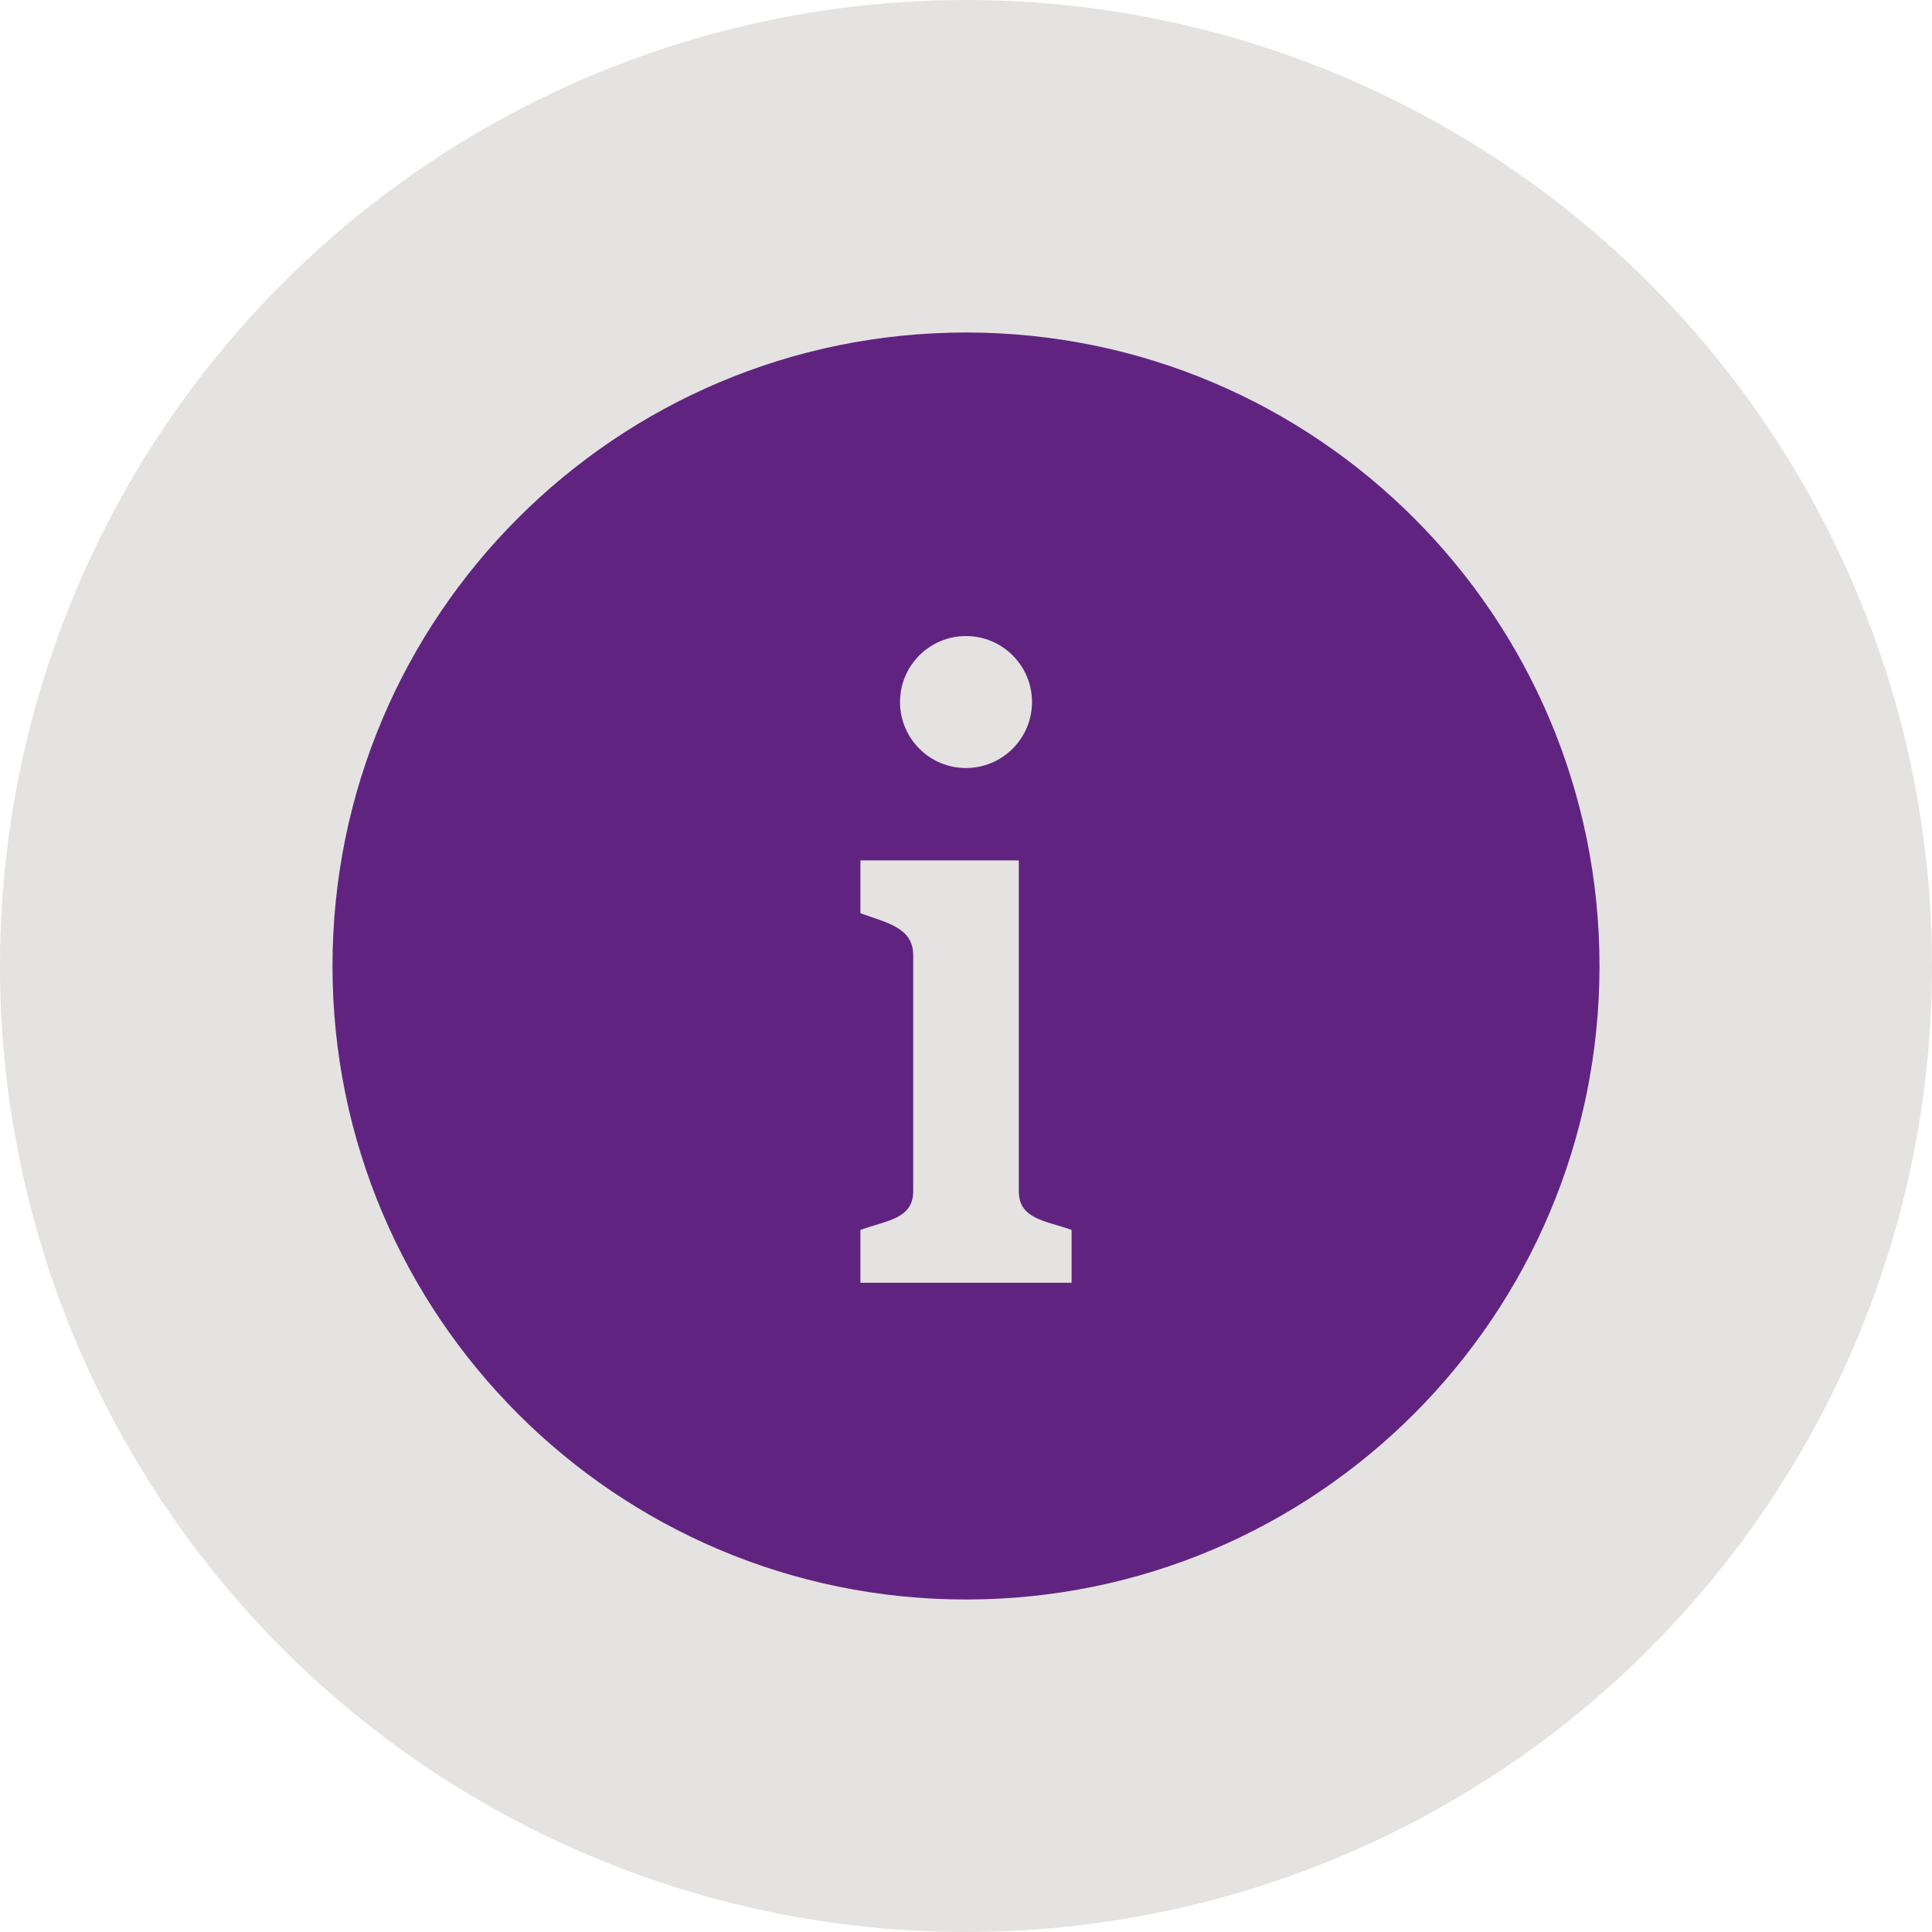
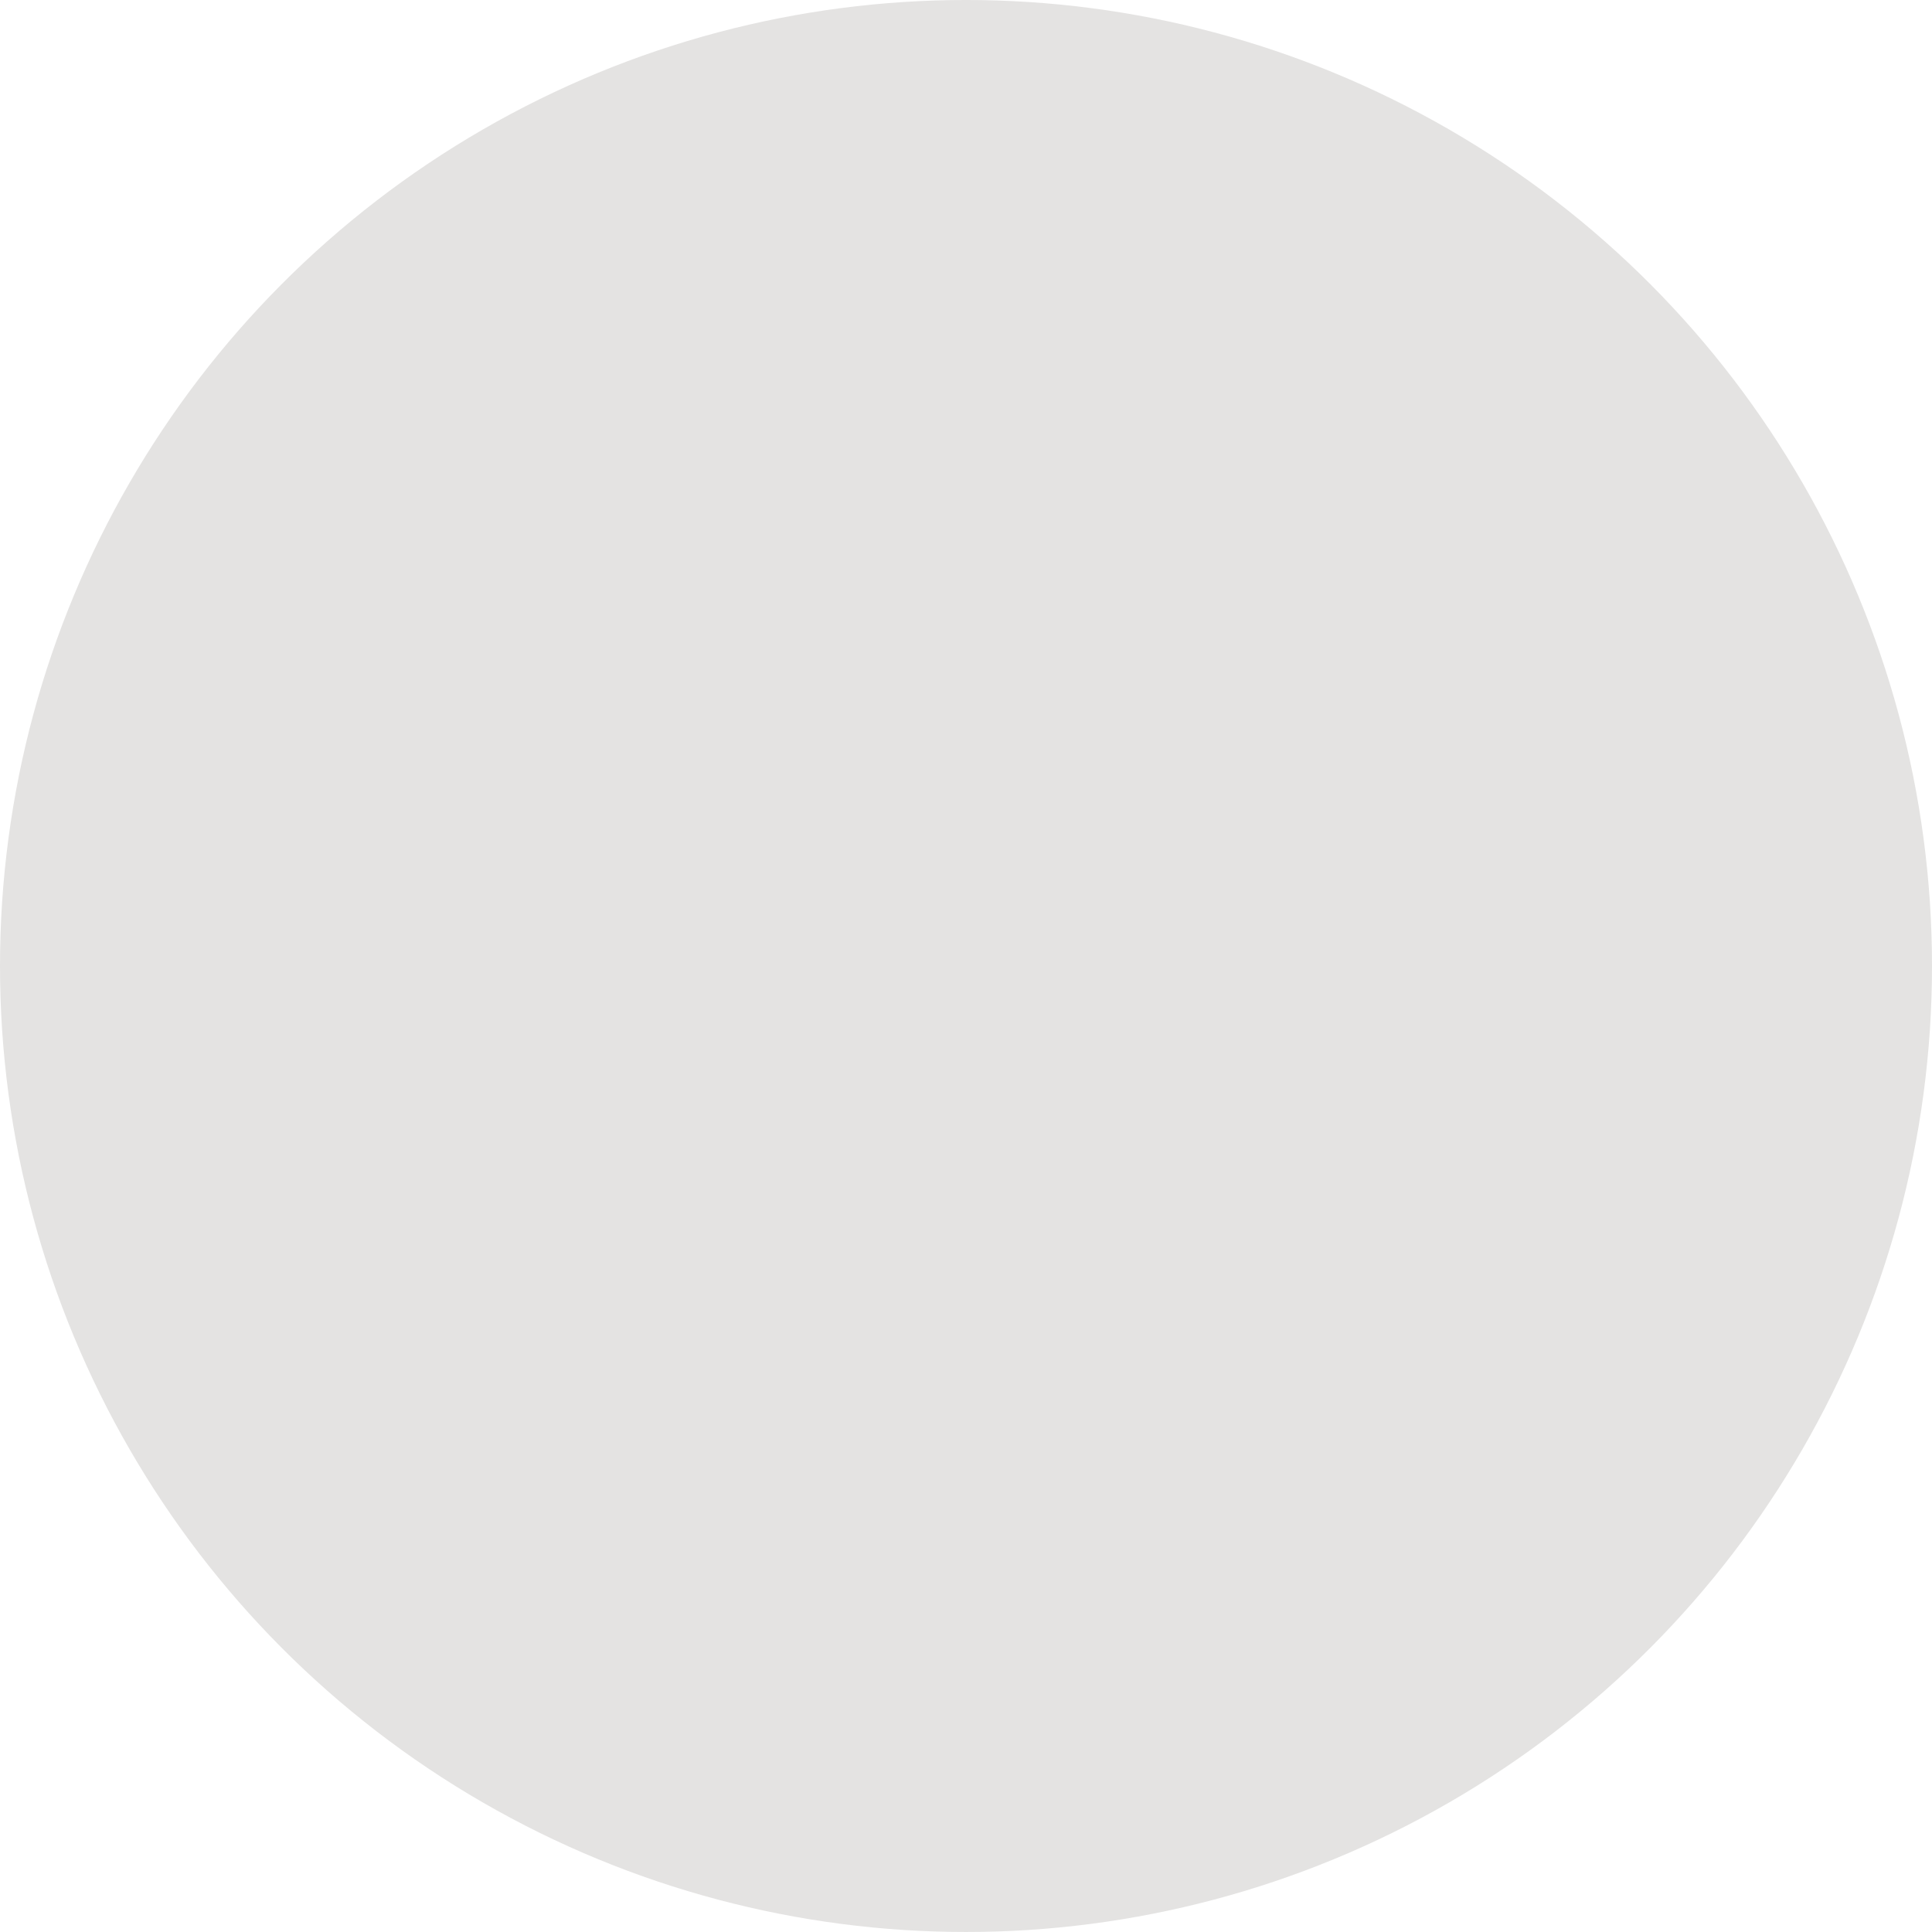
<svg xmlns="http://www.w3.org/2000/svg" width="284.858" height="284.857" viewBox="0 0 284.858 284.857">
  <circle fill="#E4E3E2" cx="142.429" cy="142.428" r="142.429" />
-   <path fill="#602480" d="M142.429 49.024c-51.583 0-93.405 41.822-93.405 93.405s41.822 93.405 93.405 93.405 93.405-41.822 93.405-93.405-41.822-93.405-93.405-93.405zm-.008 44.756c5.374 0 9.738 4.355 9.738 9.729 0 5.367-4.364 9.73-9.738 9.73-5.366 0-9.722-4.363-9.722-9.73 0-5.373 4.356-9.729 9.722-9.729zm15.575 95.351h-31.135v-7.784c3.763-1.398 7.784-1.566 7.784-5.716v-34.784c0-4.15-4.021-4.804-7.784-6.203v-7.784h23.352v48.771c0 4.166 4.029 4.348 7.783 5.716v7.784z" />
</svg>